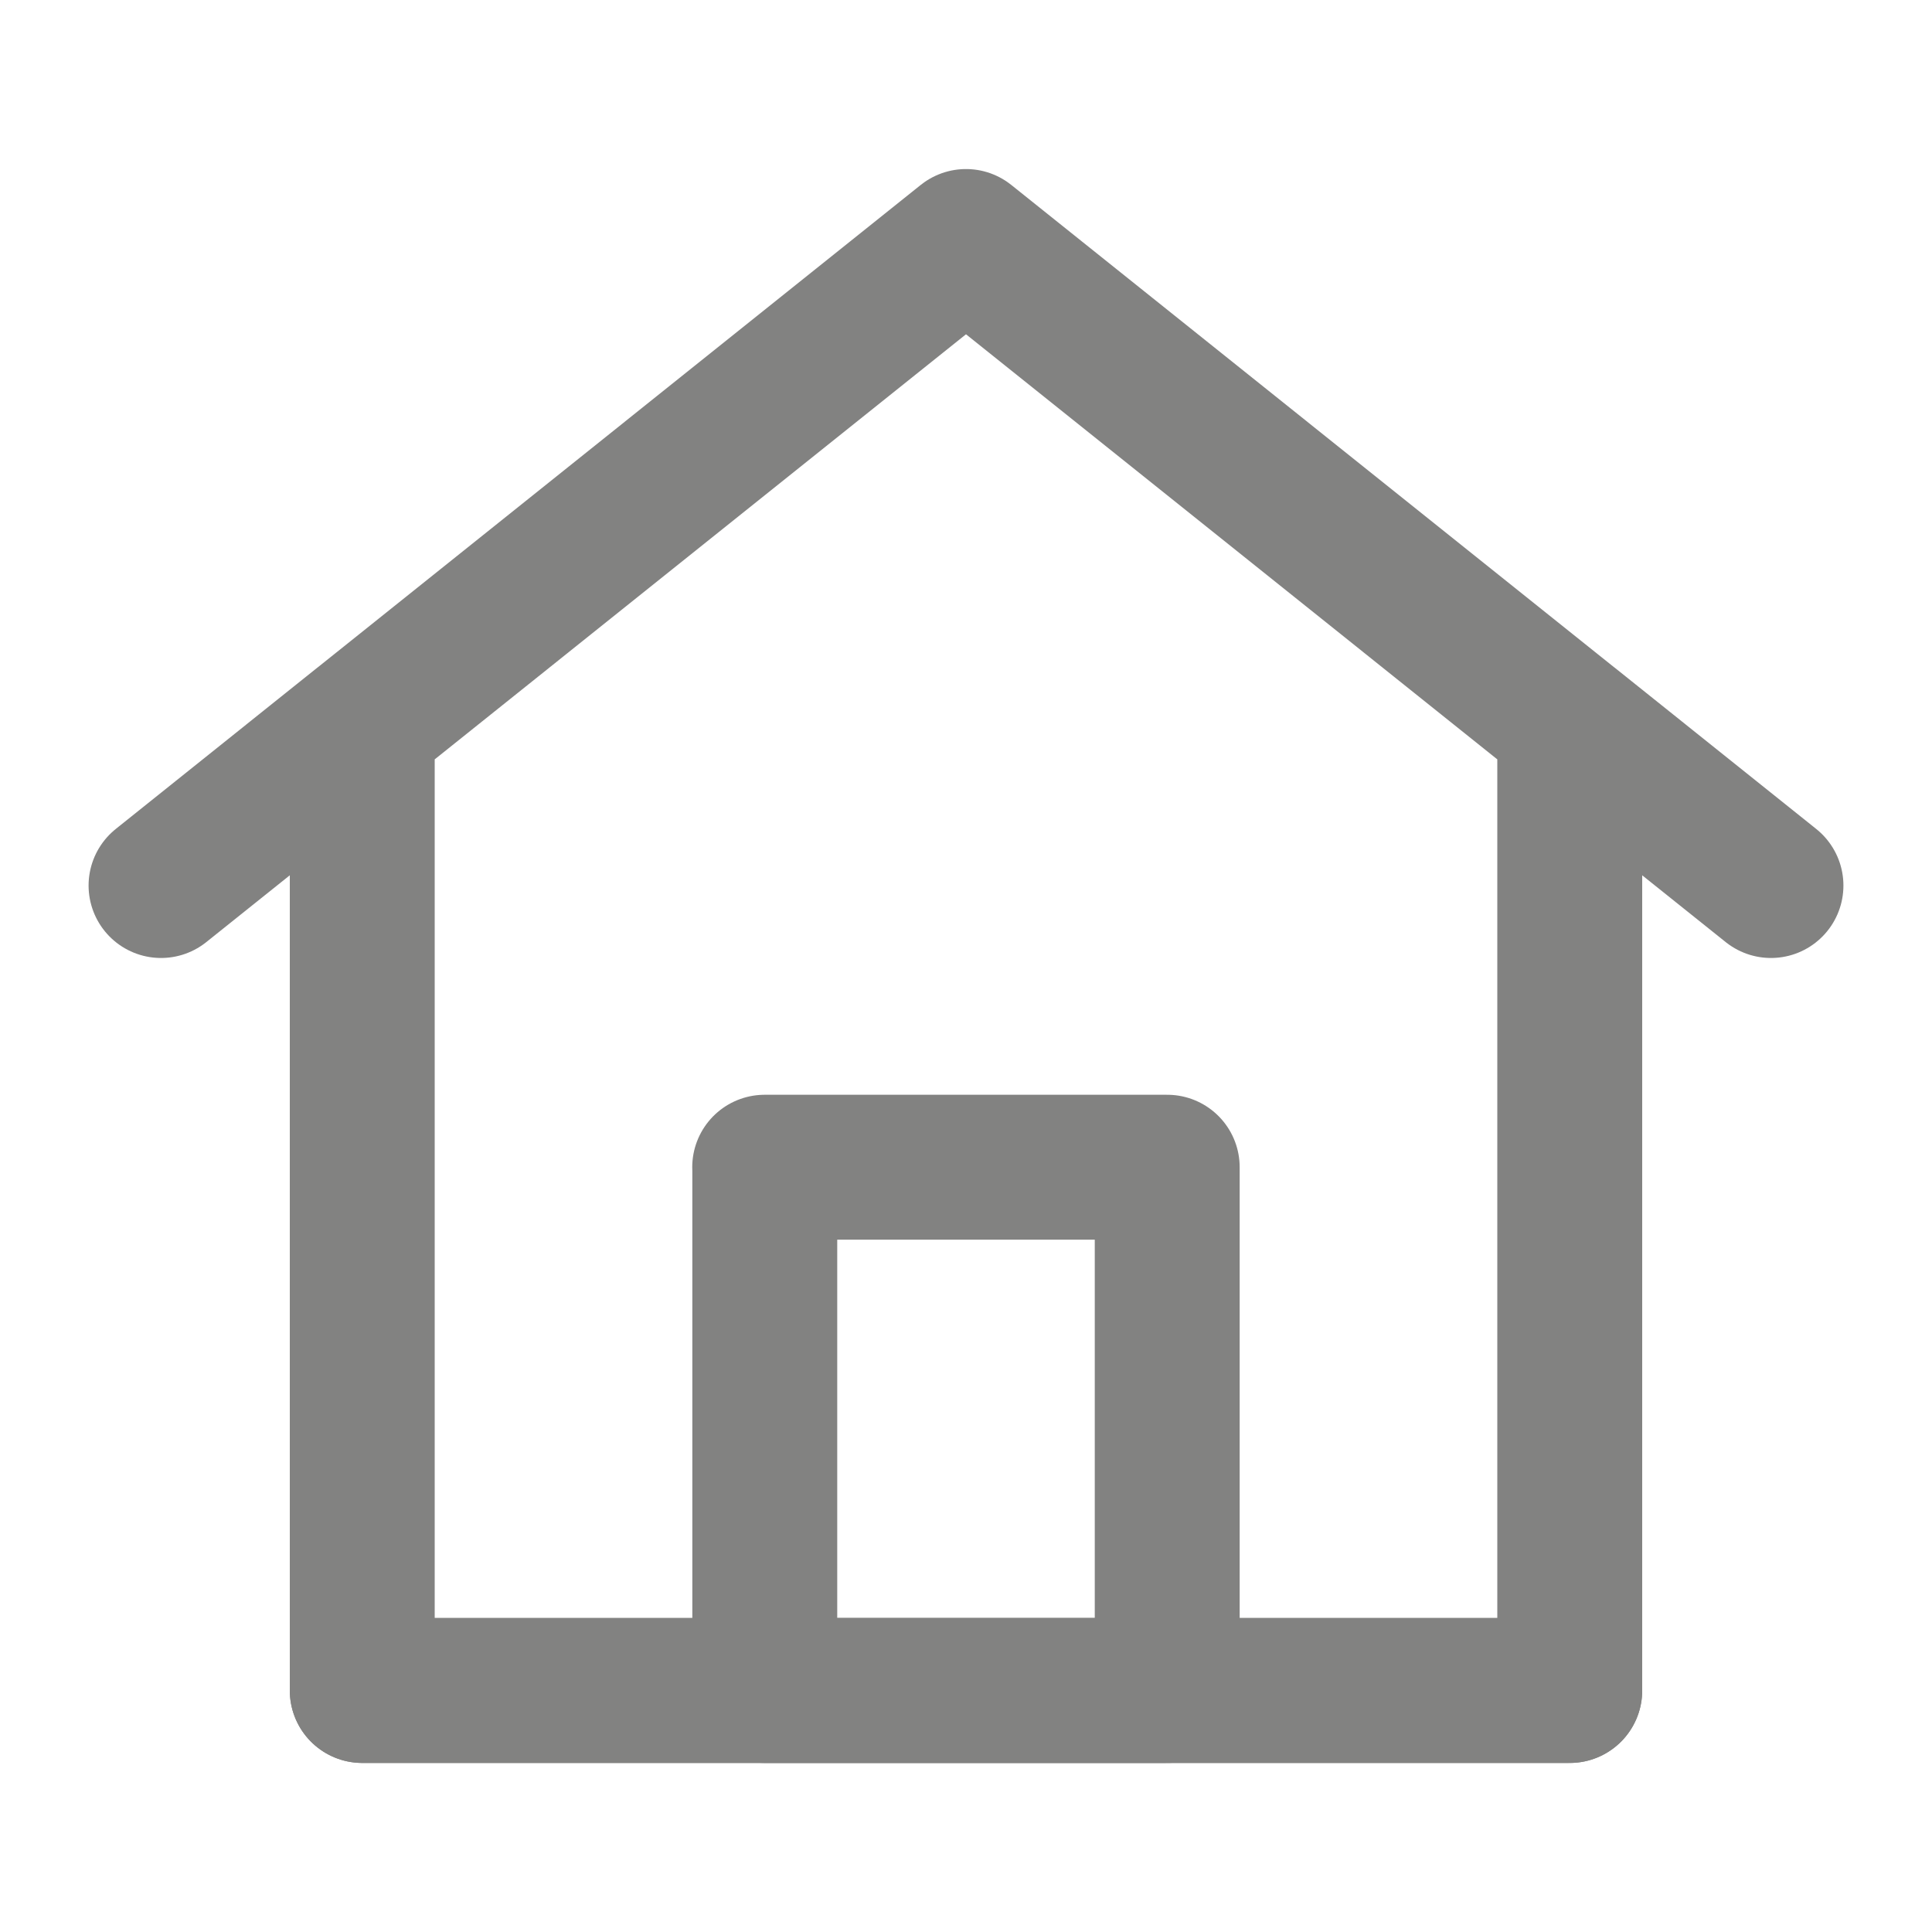
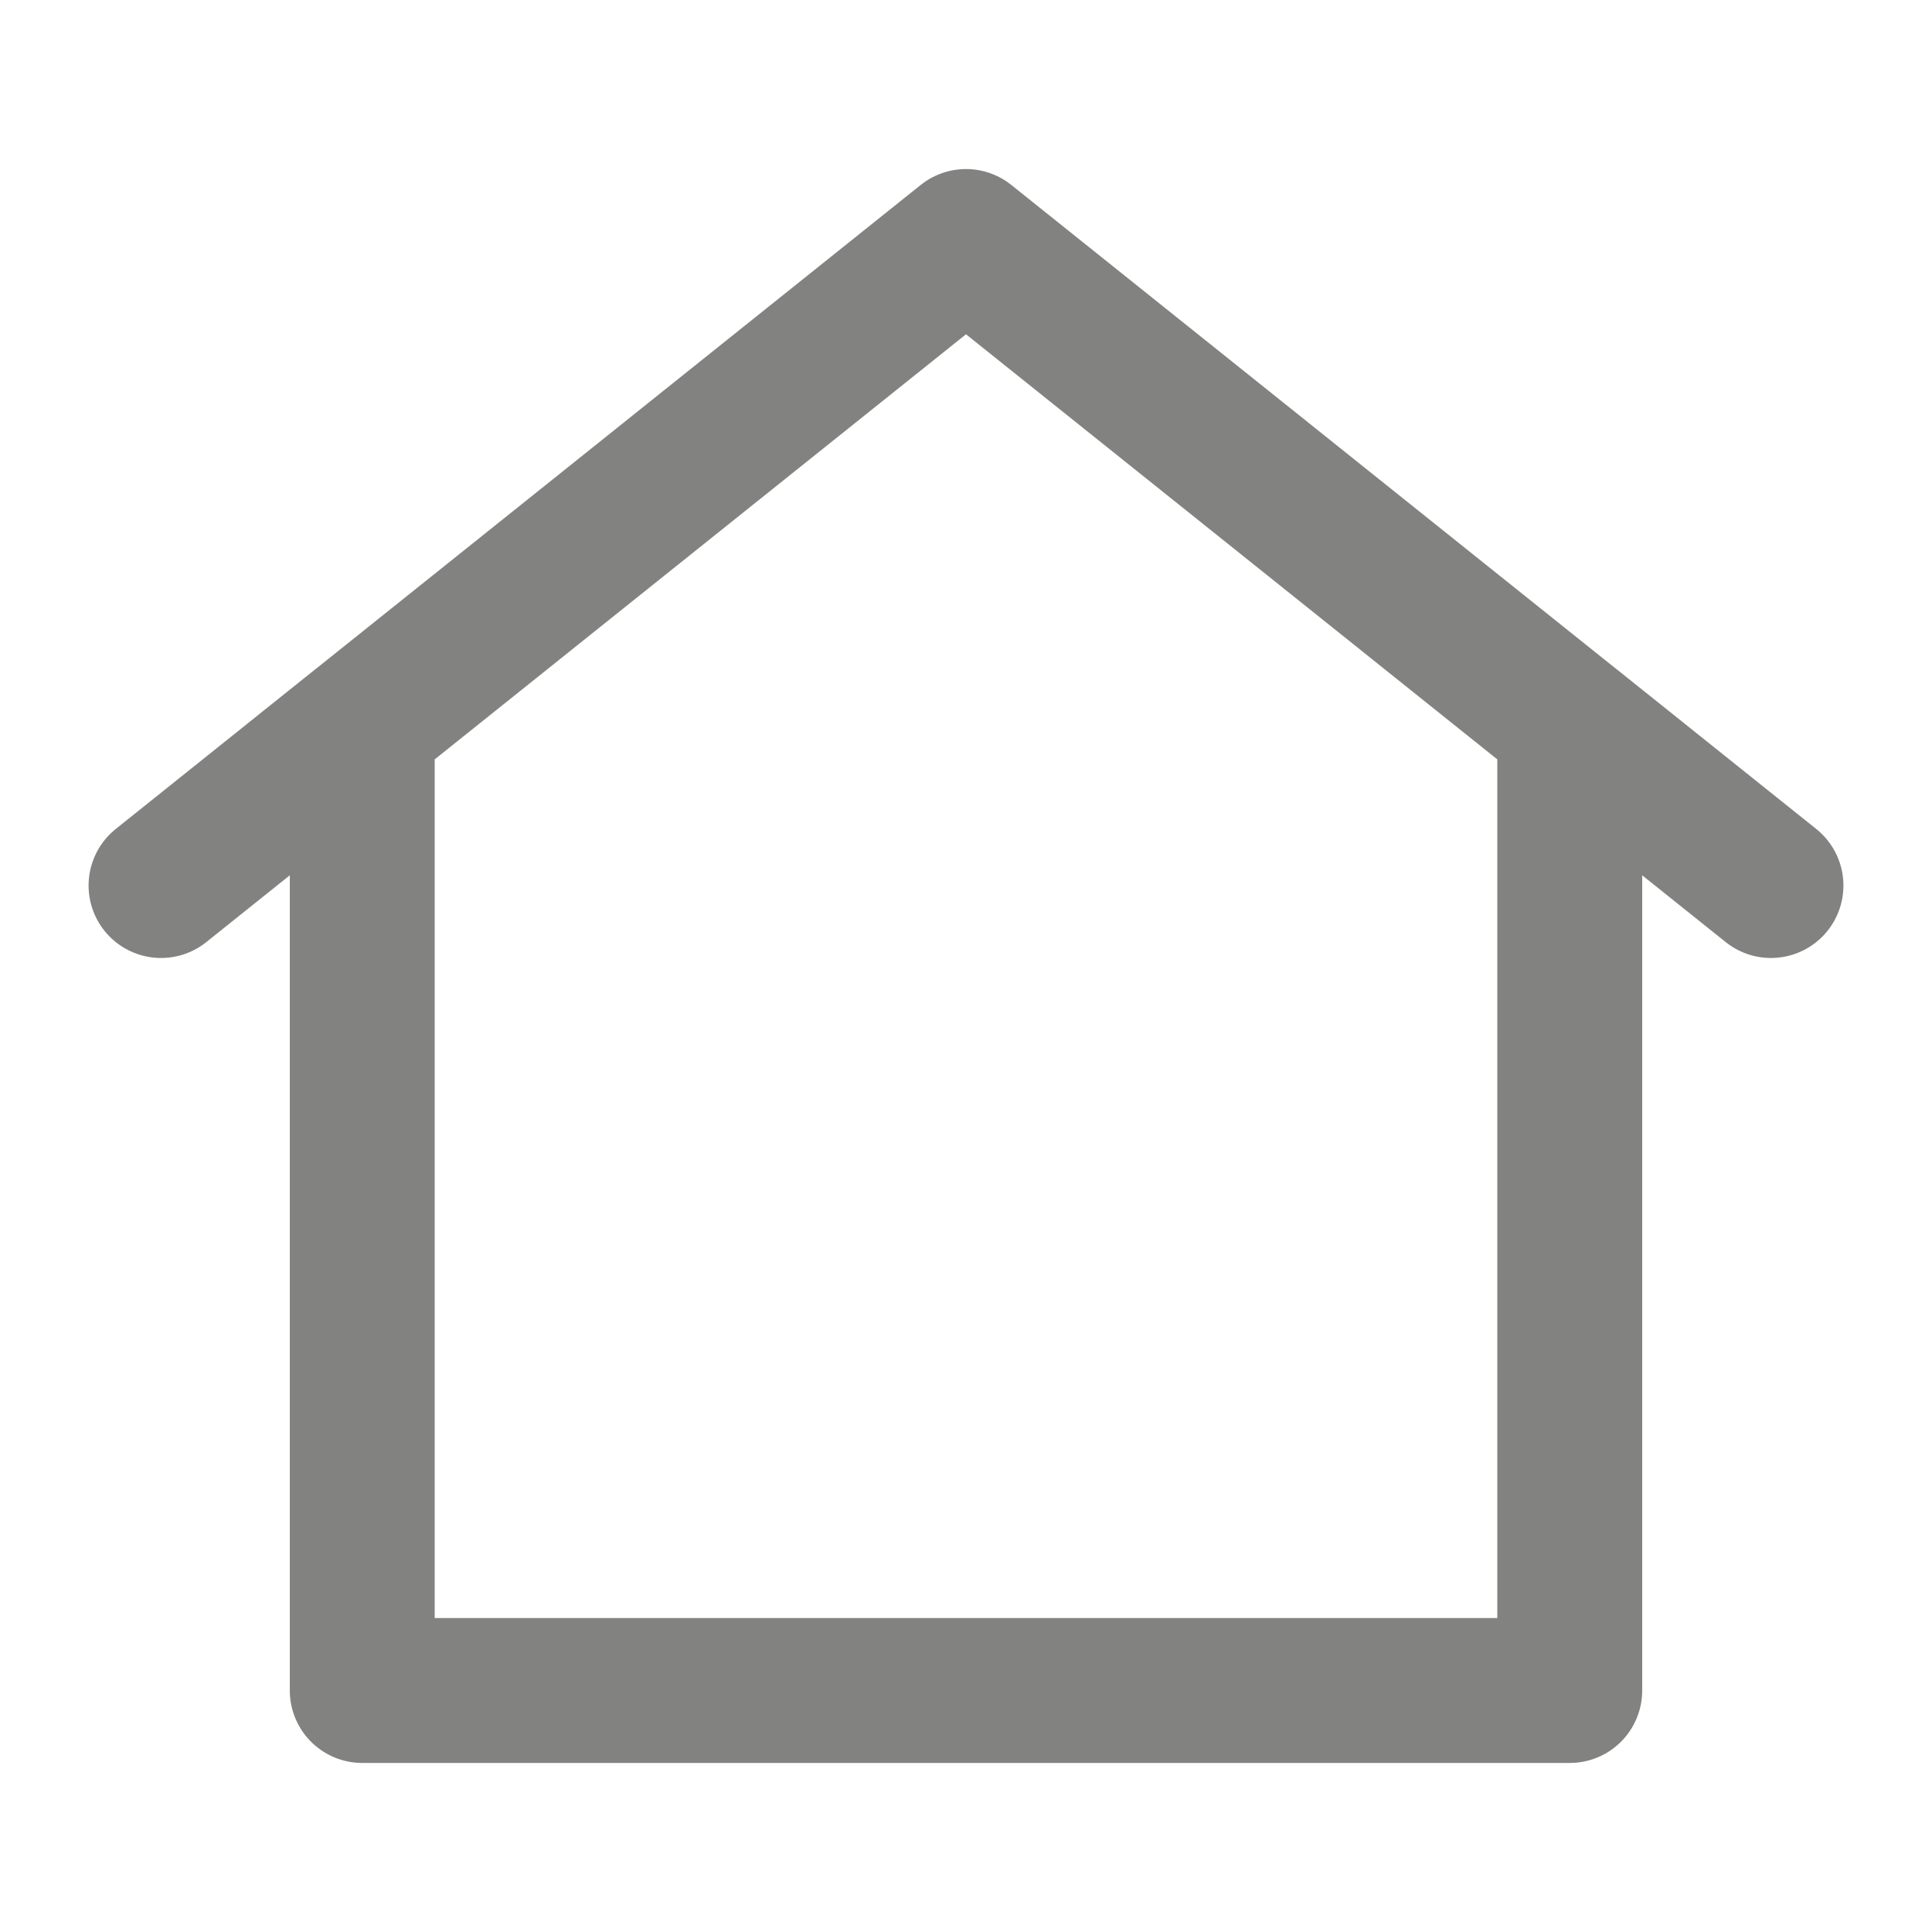
<svg xmlns="http://www.w3.org/2000/svg" width="20" height="20" viewBox="0 0 20 20" fill="none">
  <path d="M3.75 17.5v-10L1.667 9.167 10 2.5l8.333 6.667L16.25 7.5v10H3.75Z" stroke="#828281" stroke-width="1.5" stroke-linecap="round" stroke-linejoin="round" />
-   <path d="M7.917 12.083V17.5h4.166v-5.417H7.916Z" stroke="#828281" stroke-width="1.5" stroke-linejoin="round" />
-   <path d="M3.75 17.5h12.5" stroke="#828281" stroke-width="1.5" stroke-linecap="round" />
</svg>